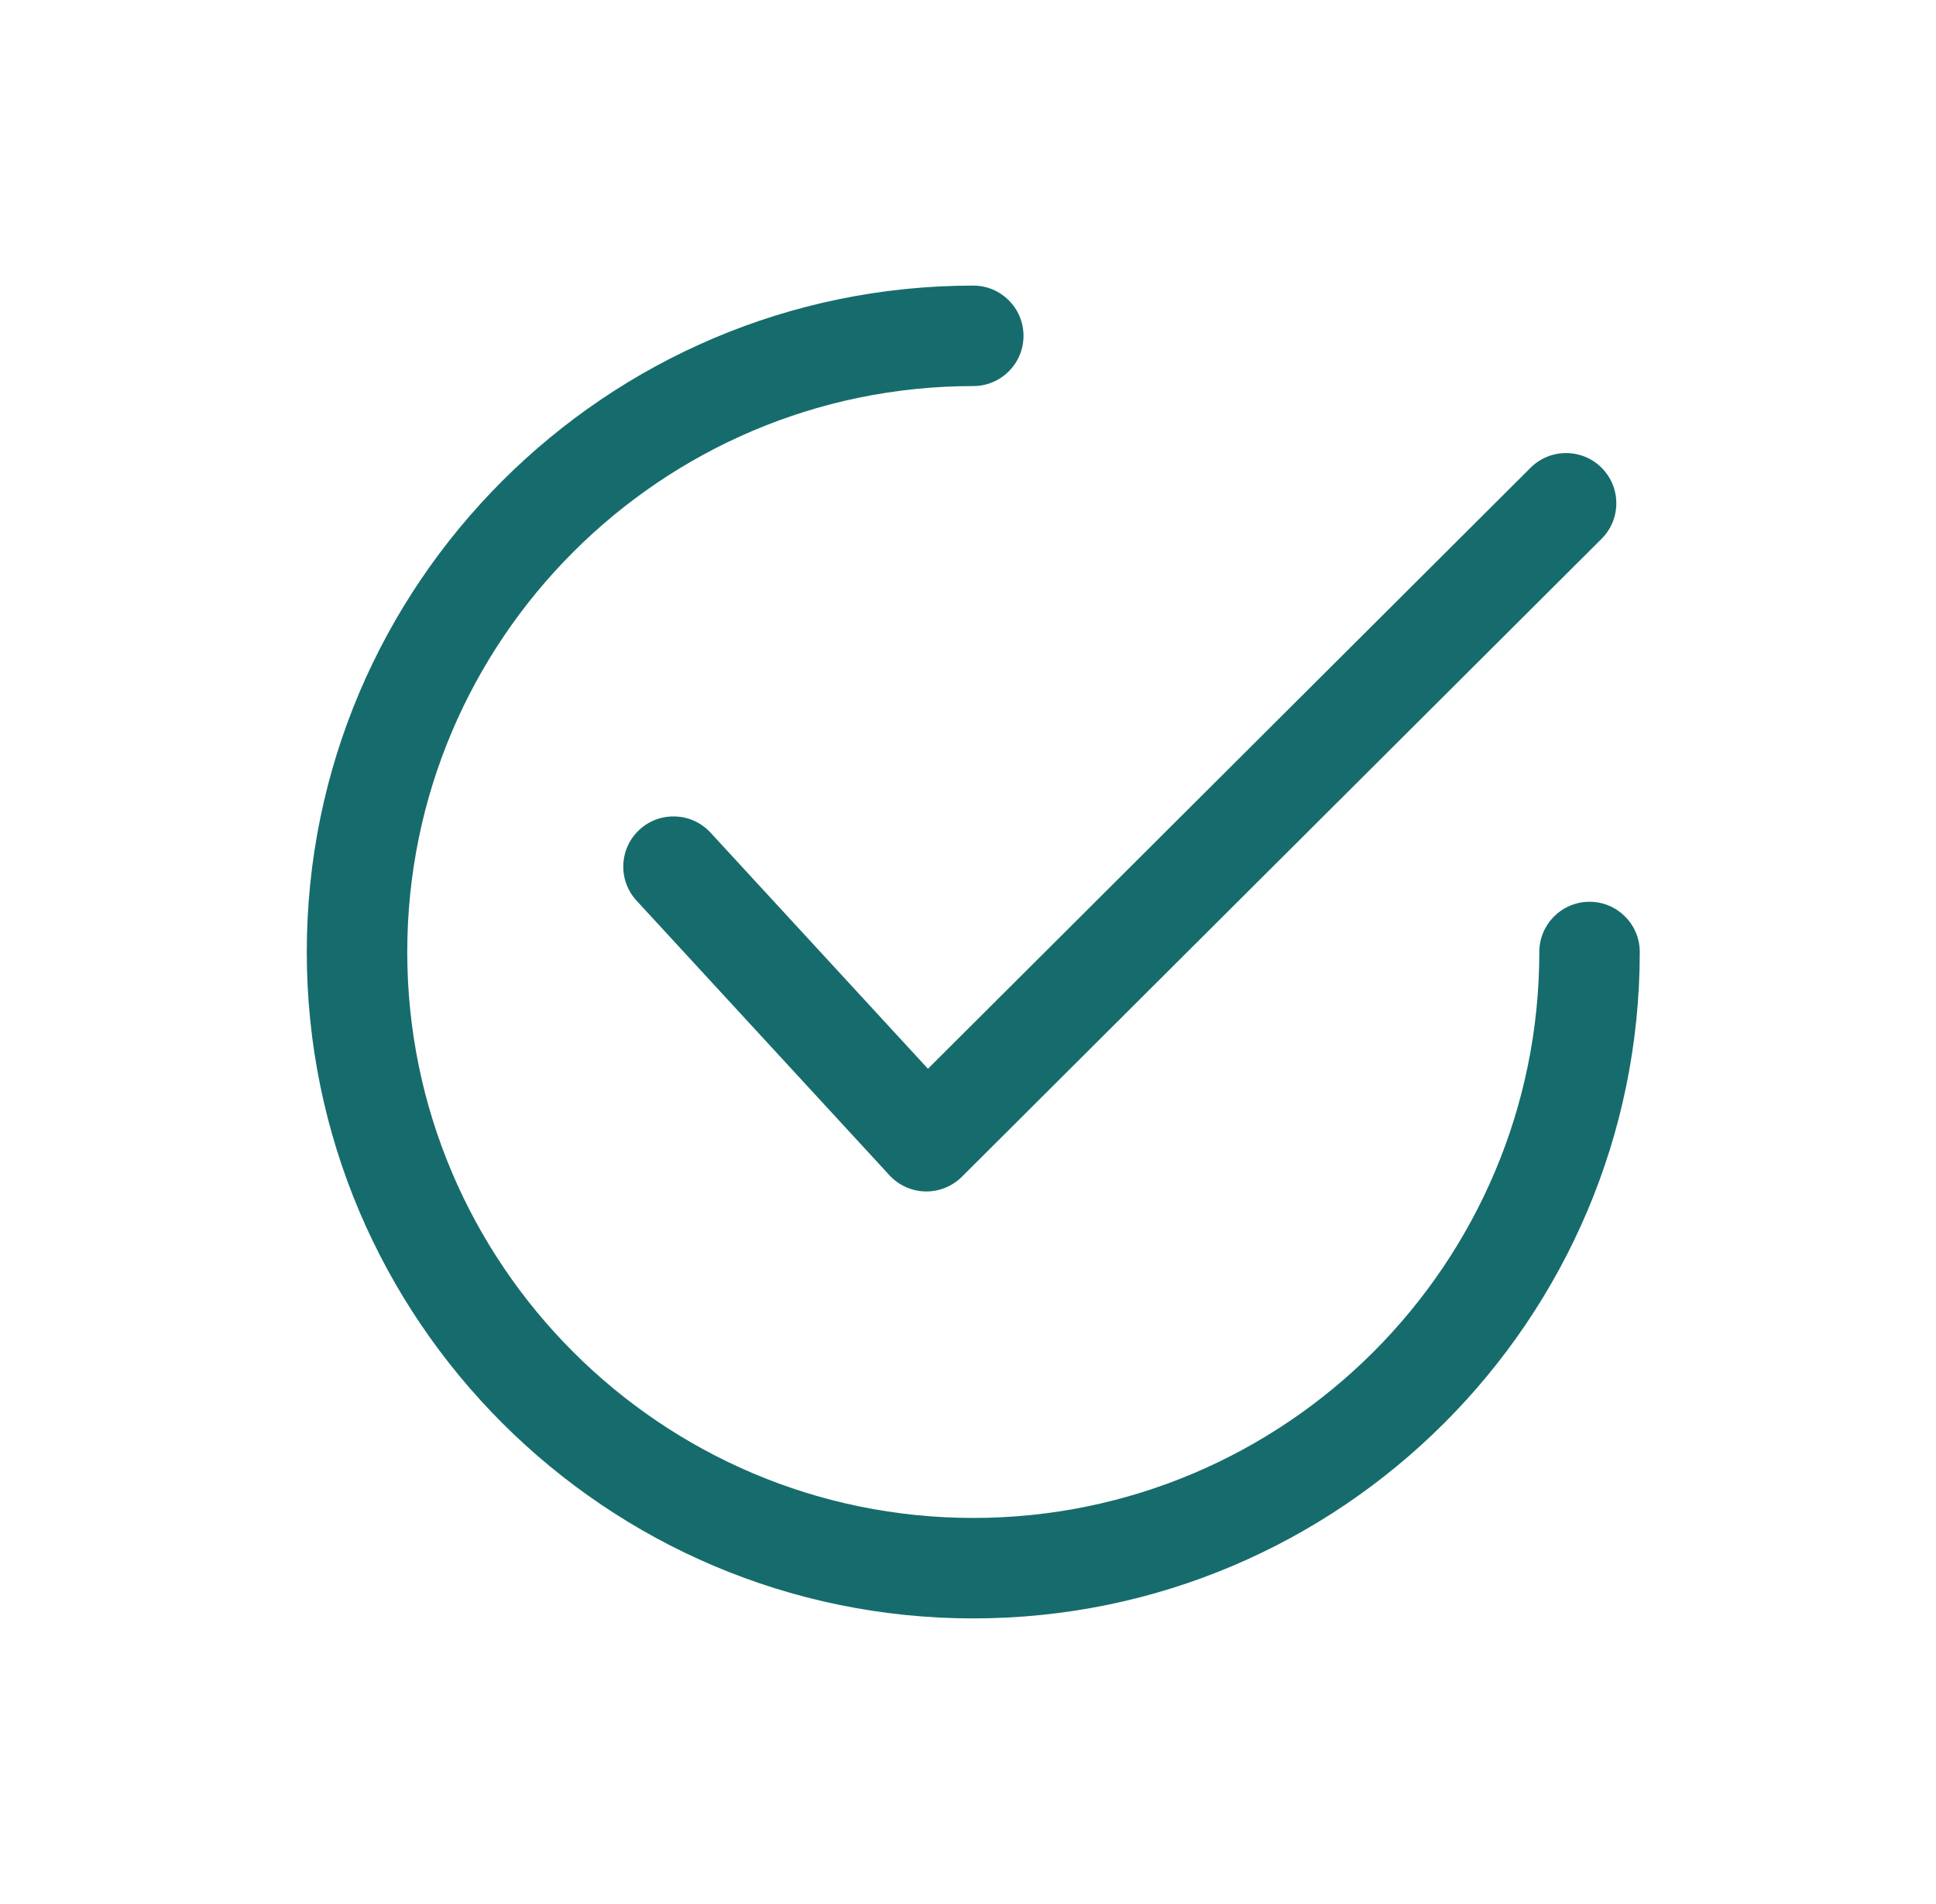
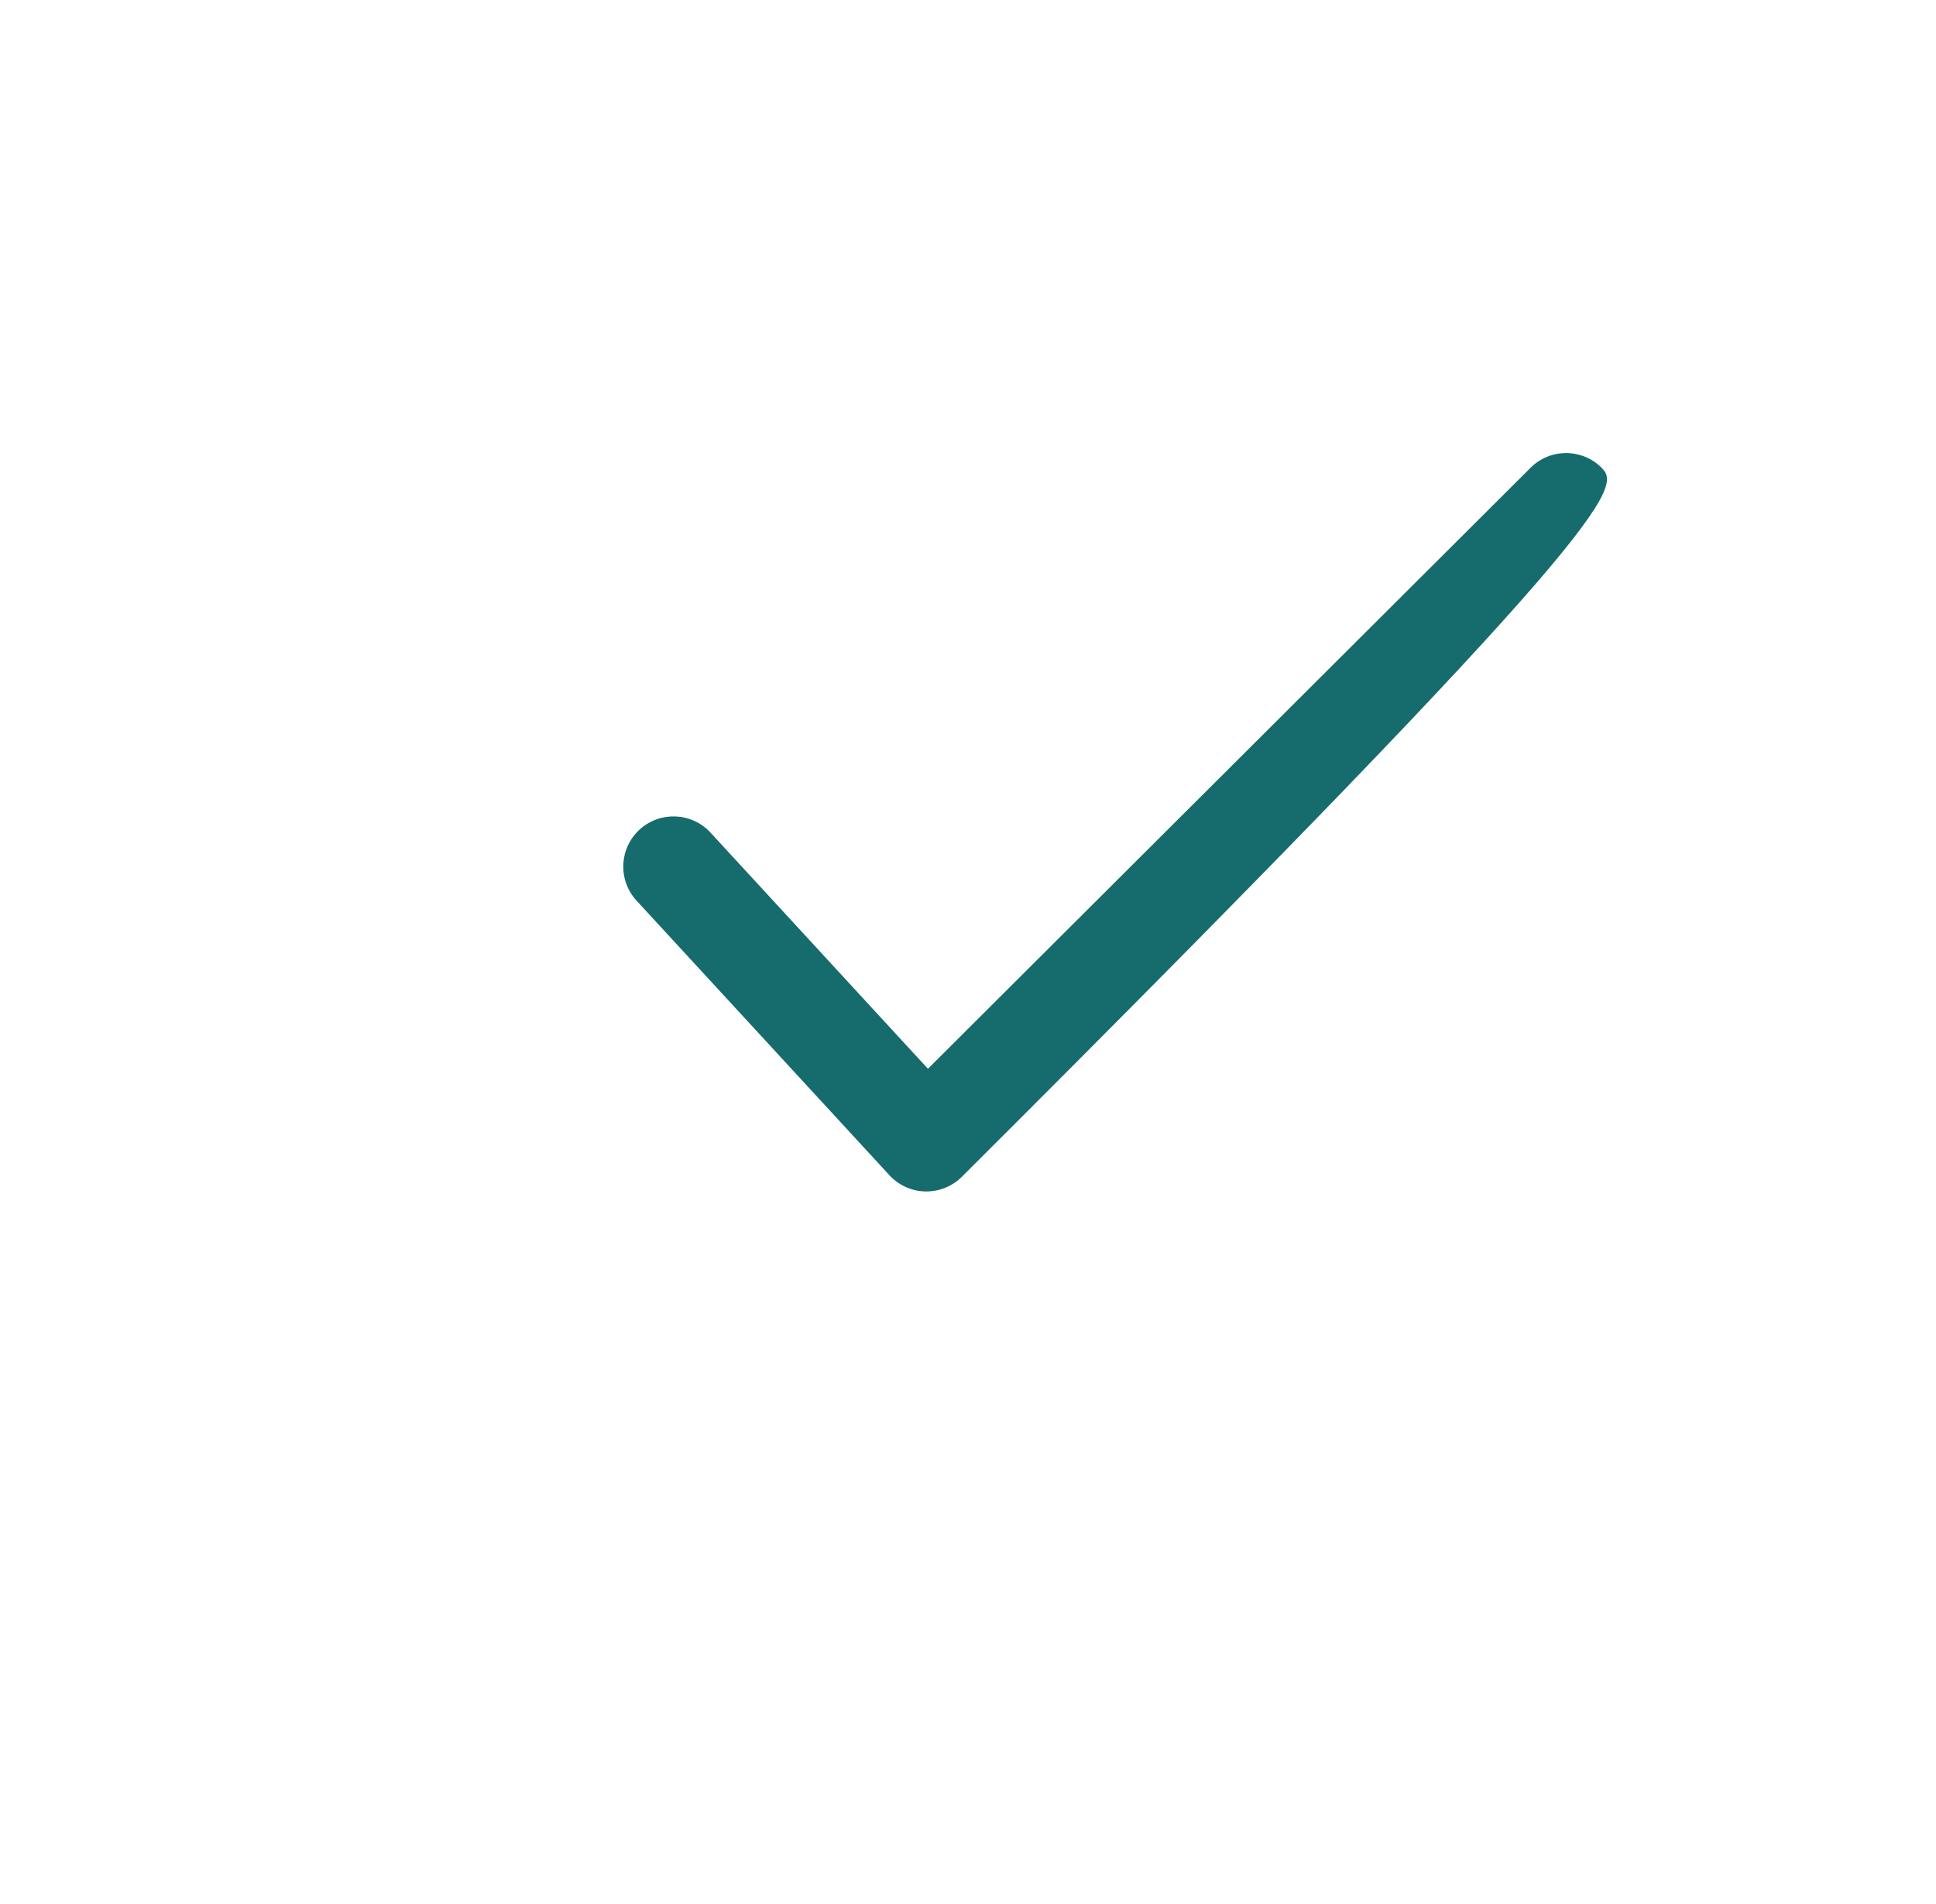
<svg xmlns="http://www.w3.org/2000/svg" width="61" height="60" viewBox="0 0 61 60" fill="none">
  <g clip-path="url(#clip0_6095_4053)">
-     <path d="M50.465 14.742C49.847 14.123 48.845 14.122 48.227 14.739L29.238 33.679L22.386 26.237C21.794 25.595 20.793 25.553 20.149 26.145C19.506 26.737 19.465 27.738 20.057 28.382L28.024 37.034C28.316 37.352 28.725 37.536 29.155 37.545C29.167 37.545 29.178 37.545 29.189 37.545C29.607 37.545 30.01 37.379 30.306 37.084L50.462 16.98C51.082 16.363 51.083 15.361 50.465 14.742Z" fill="#166C6C" />
-     <path d="M50.084 28.417C49.209 28.417 48.501 29.126 48.501 30C48.501 39.834 40.501 47.834 30.666 47.834C20.833 47.834 12.832 39.834 12.832 30C12.832 20.166 20.833 12.166 30.666 12.166C31.541 12.166 32.249 11.457 32.249 10.583C32.249 9.709 31.541 9 30.666 9C19.087 9 9.666 18.421 9.666 30C9.666 41.579 19.087 51 30.666 51C42.245 51 51.666 41.579 51.666 30C51.666 29.126 50.958 28.417 50.084 28.417Z" fill="#166C6C" />
+     <path d="M50.465 14.742C49.847 14.123 48.845 14.122 48.227 14.739L29.238 33.679L22.386 26.237C21.794 25.595 20.793 25.553 20.149 26.145C19.506 26.737 19.465 27.738 20.057 28.382L28.024 37.034C28.316 37.352 28.725 37.536 29.155 37.545C29.167 37.545 29.178 37.545 29.189 37.545C29.607 37.545 30.01 37.379 30.306 37.084C51.082 16.363 51.083 15.361 50.465 14.742Z" fill="#166C6C" />
  </g>
  <defs>
    <clipPath id="clip0_6095_4053">
      <rect width="42" height="42" fill="white" transform="translate(9.666 9)" />
    </clipPath>
  </defs>
</svg>